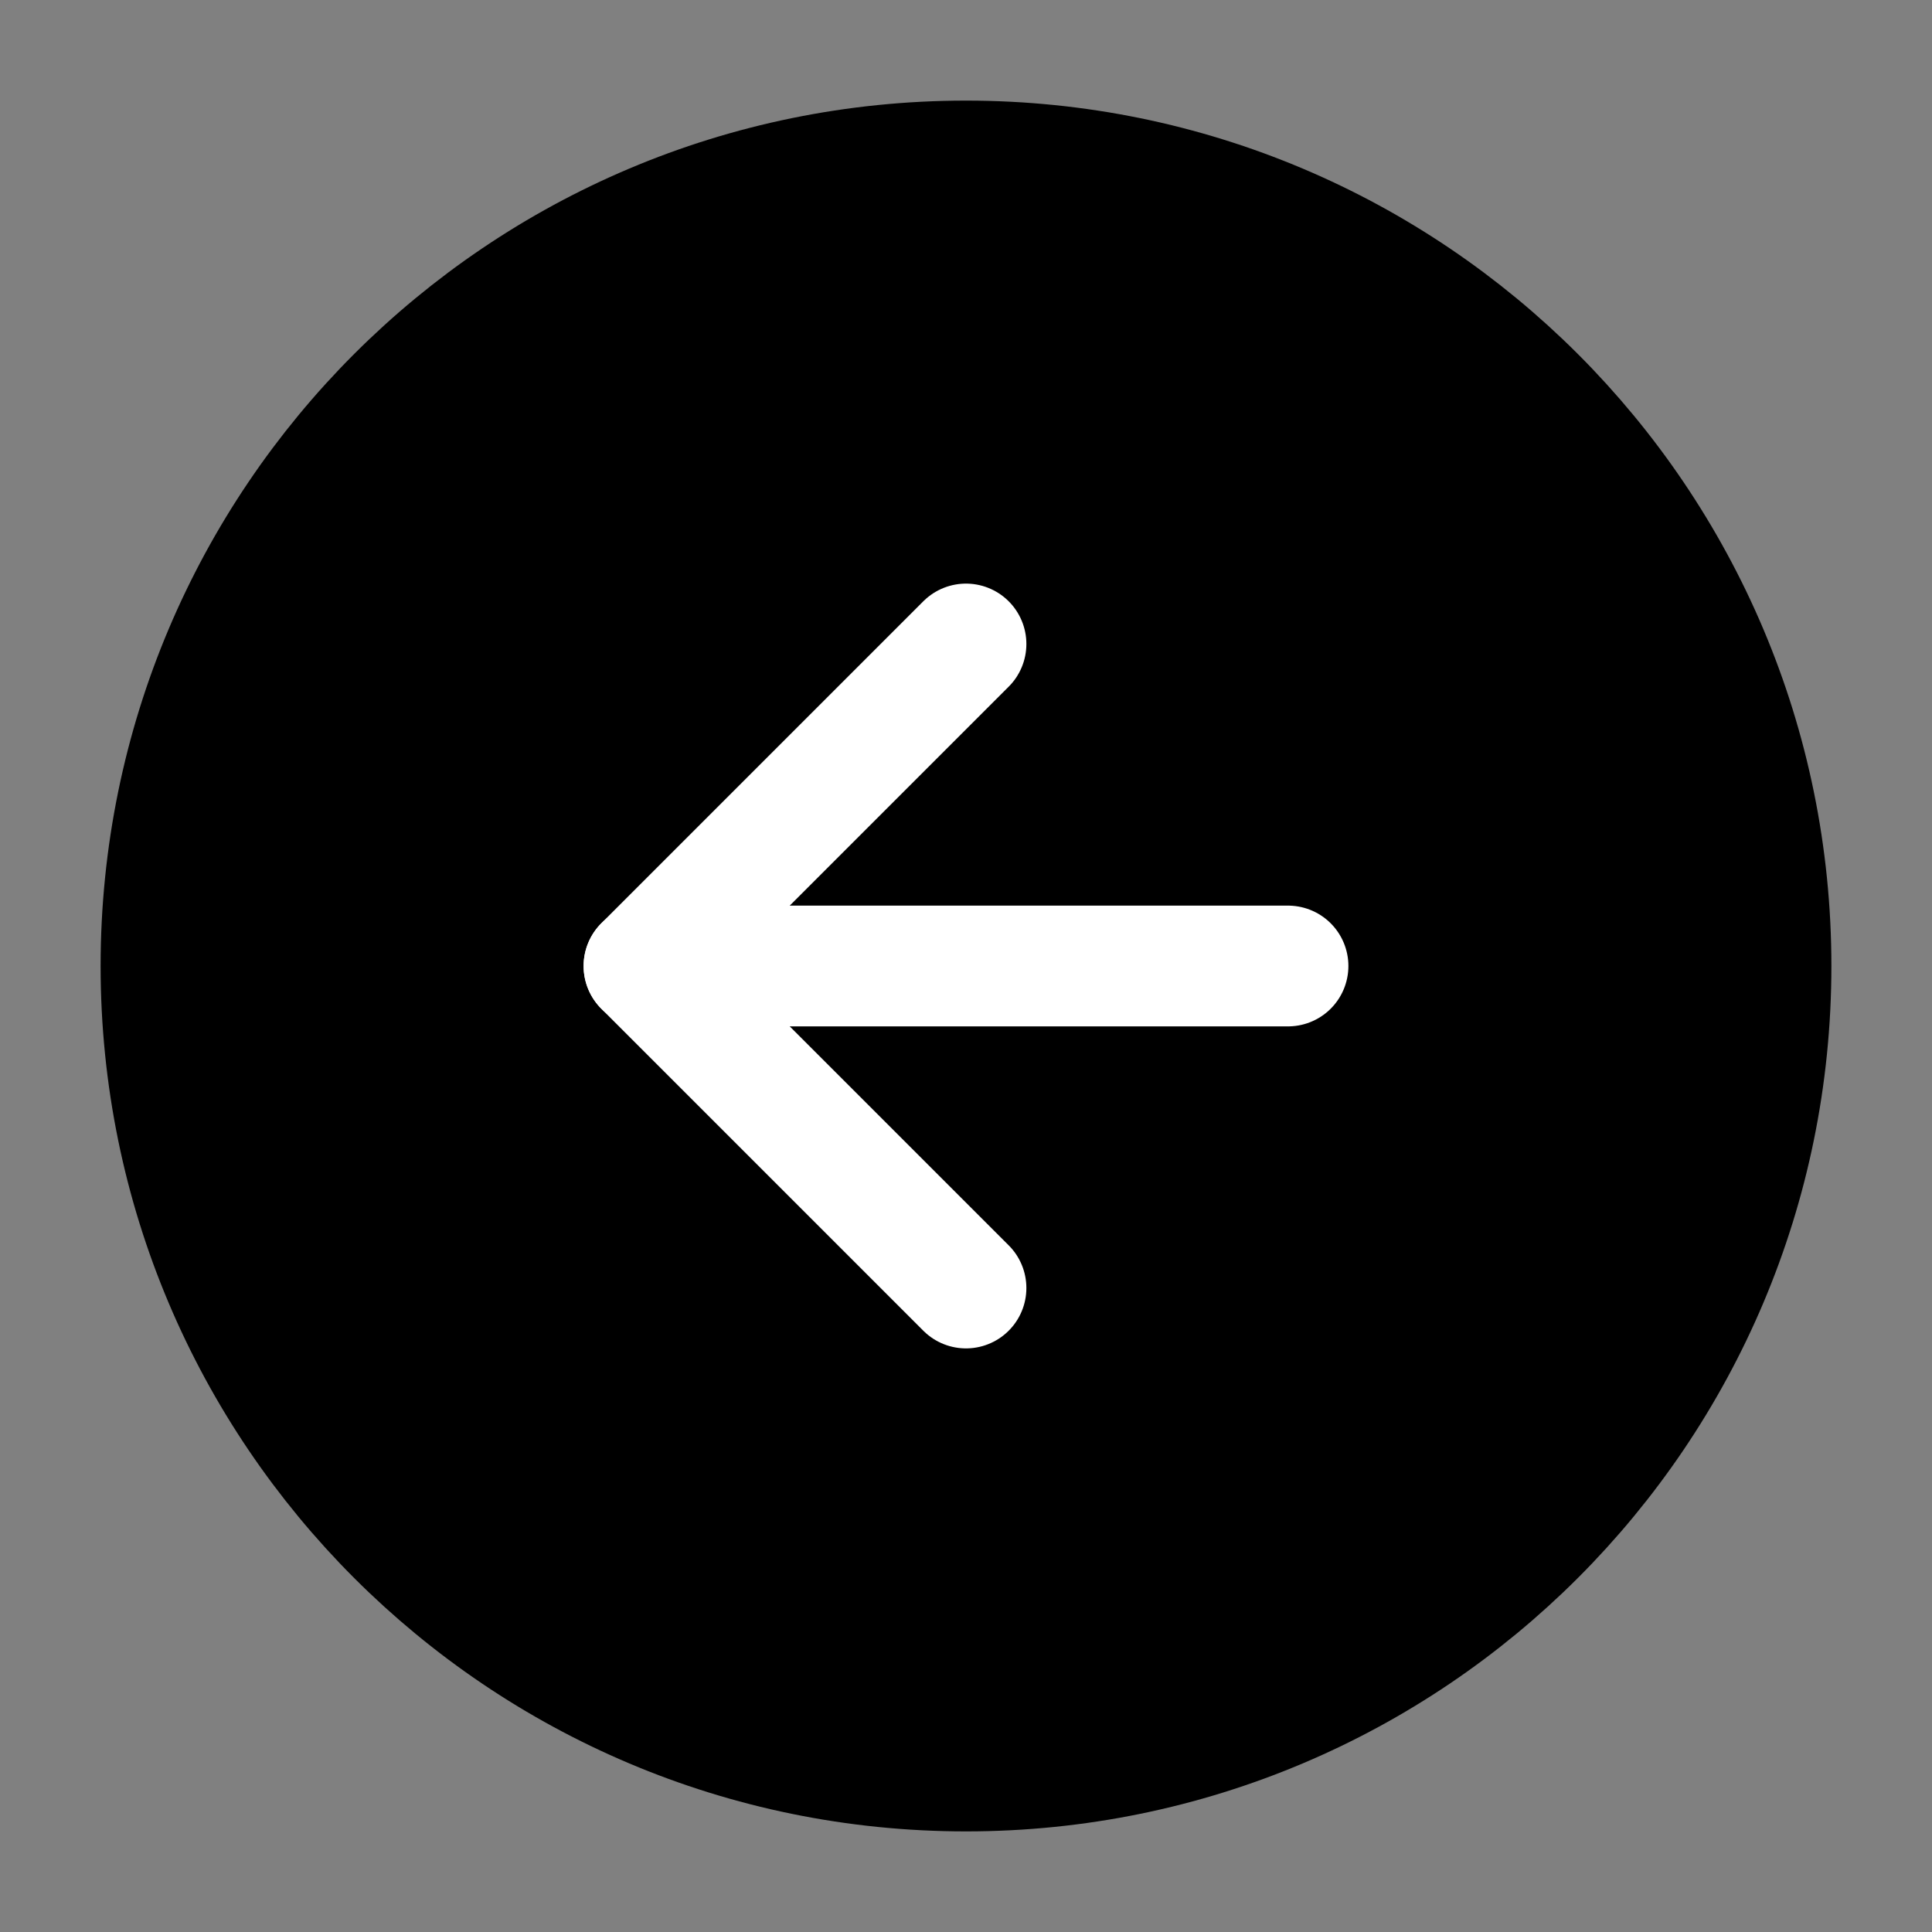
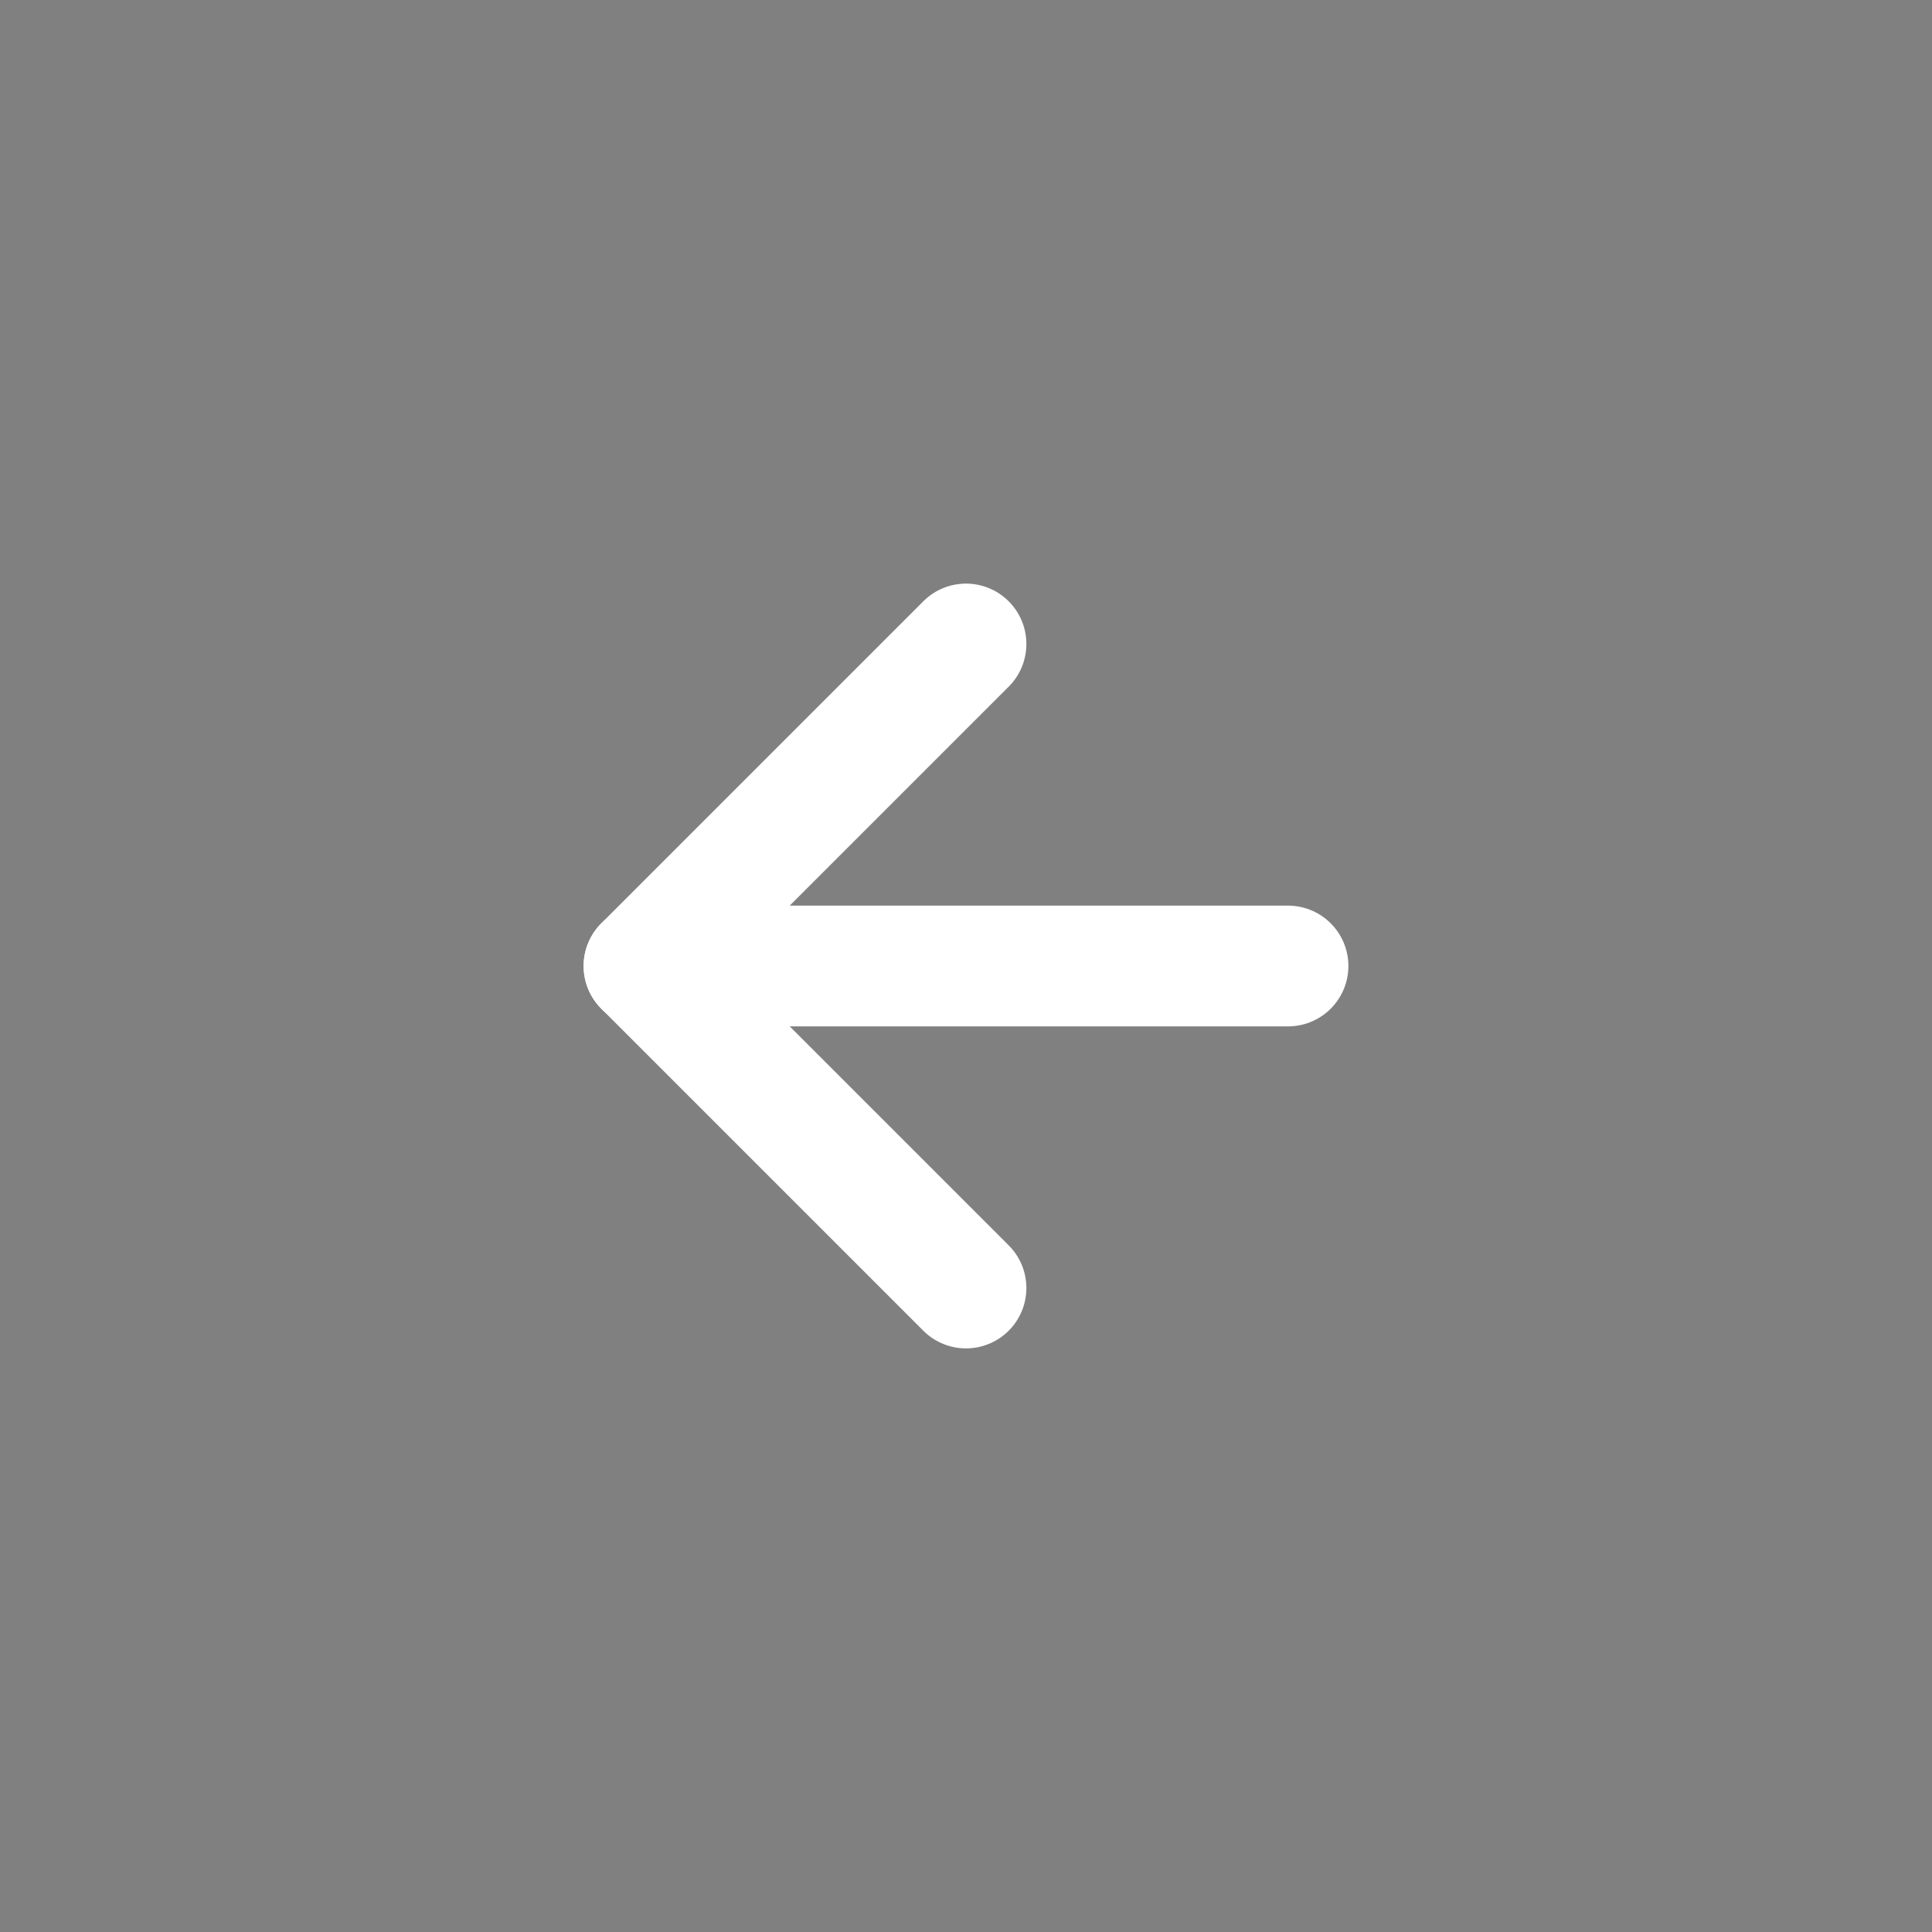
<svg xmlns="http://www.w3.org/2000/svg" preserveAspectRatio="none" width="100%" height="100%" overflow="visible" style="display: block;" viewBox="0 0 40 40" fill="none">
  <rect x="0" y="0" width="40" height="40" fill="#808080" stroke="none" />
  <g id="arrow-left-circle">
-     <path id="Vector" d="M20 36.667C29.205 36.667 36.667 29.205 36.667 20C36.667 10.795 29.205 3.333 20 3.333C10.795 3.333 3.333 10.795 3.333 20C3.333 29.205 10.795 36.667 20 36.667Z" fill="black" stroke="black" stroke-width="2.5" stroke-linecap="round" stroke-linejoin="round" />
    <path id="Vector_2" d="M20 13.333L13.333 20L20 26.667" stroke="white" stroke-width="2.5" stroke-linecap="round" stroke-linejoin="round" />
    <path id="Vector_3" d="M26.667 20H13.333" stroke="white" stroke-width="2.5" stroke-linecap="round" stroke-linejoin="round" />
  </g>
</svg>